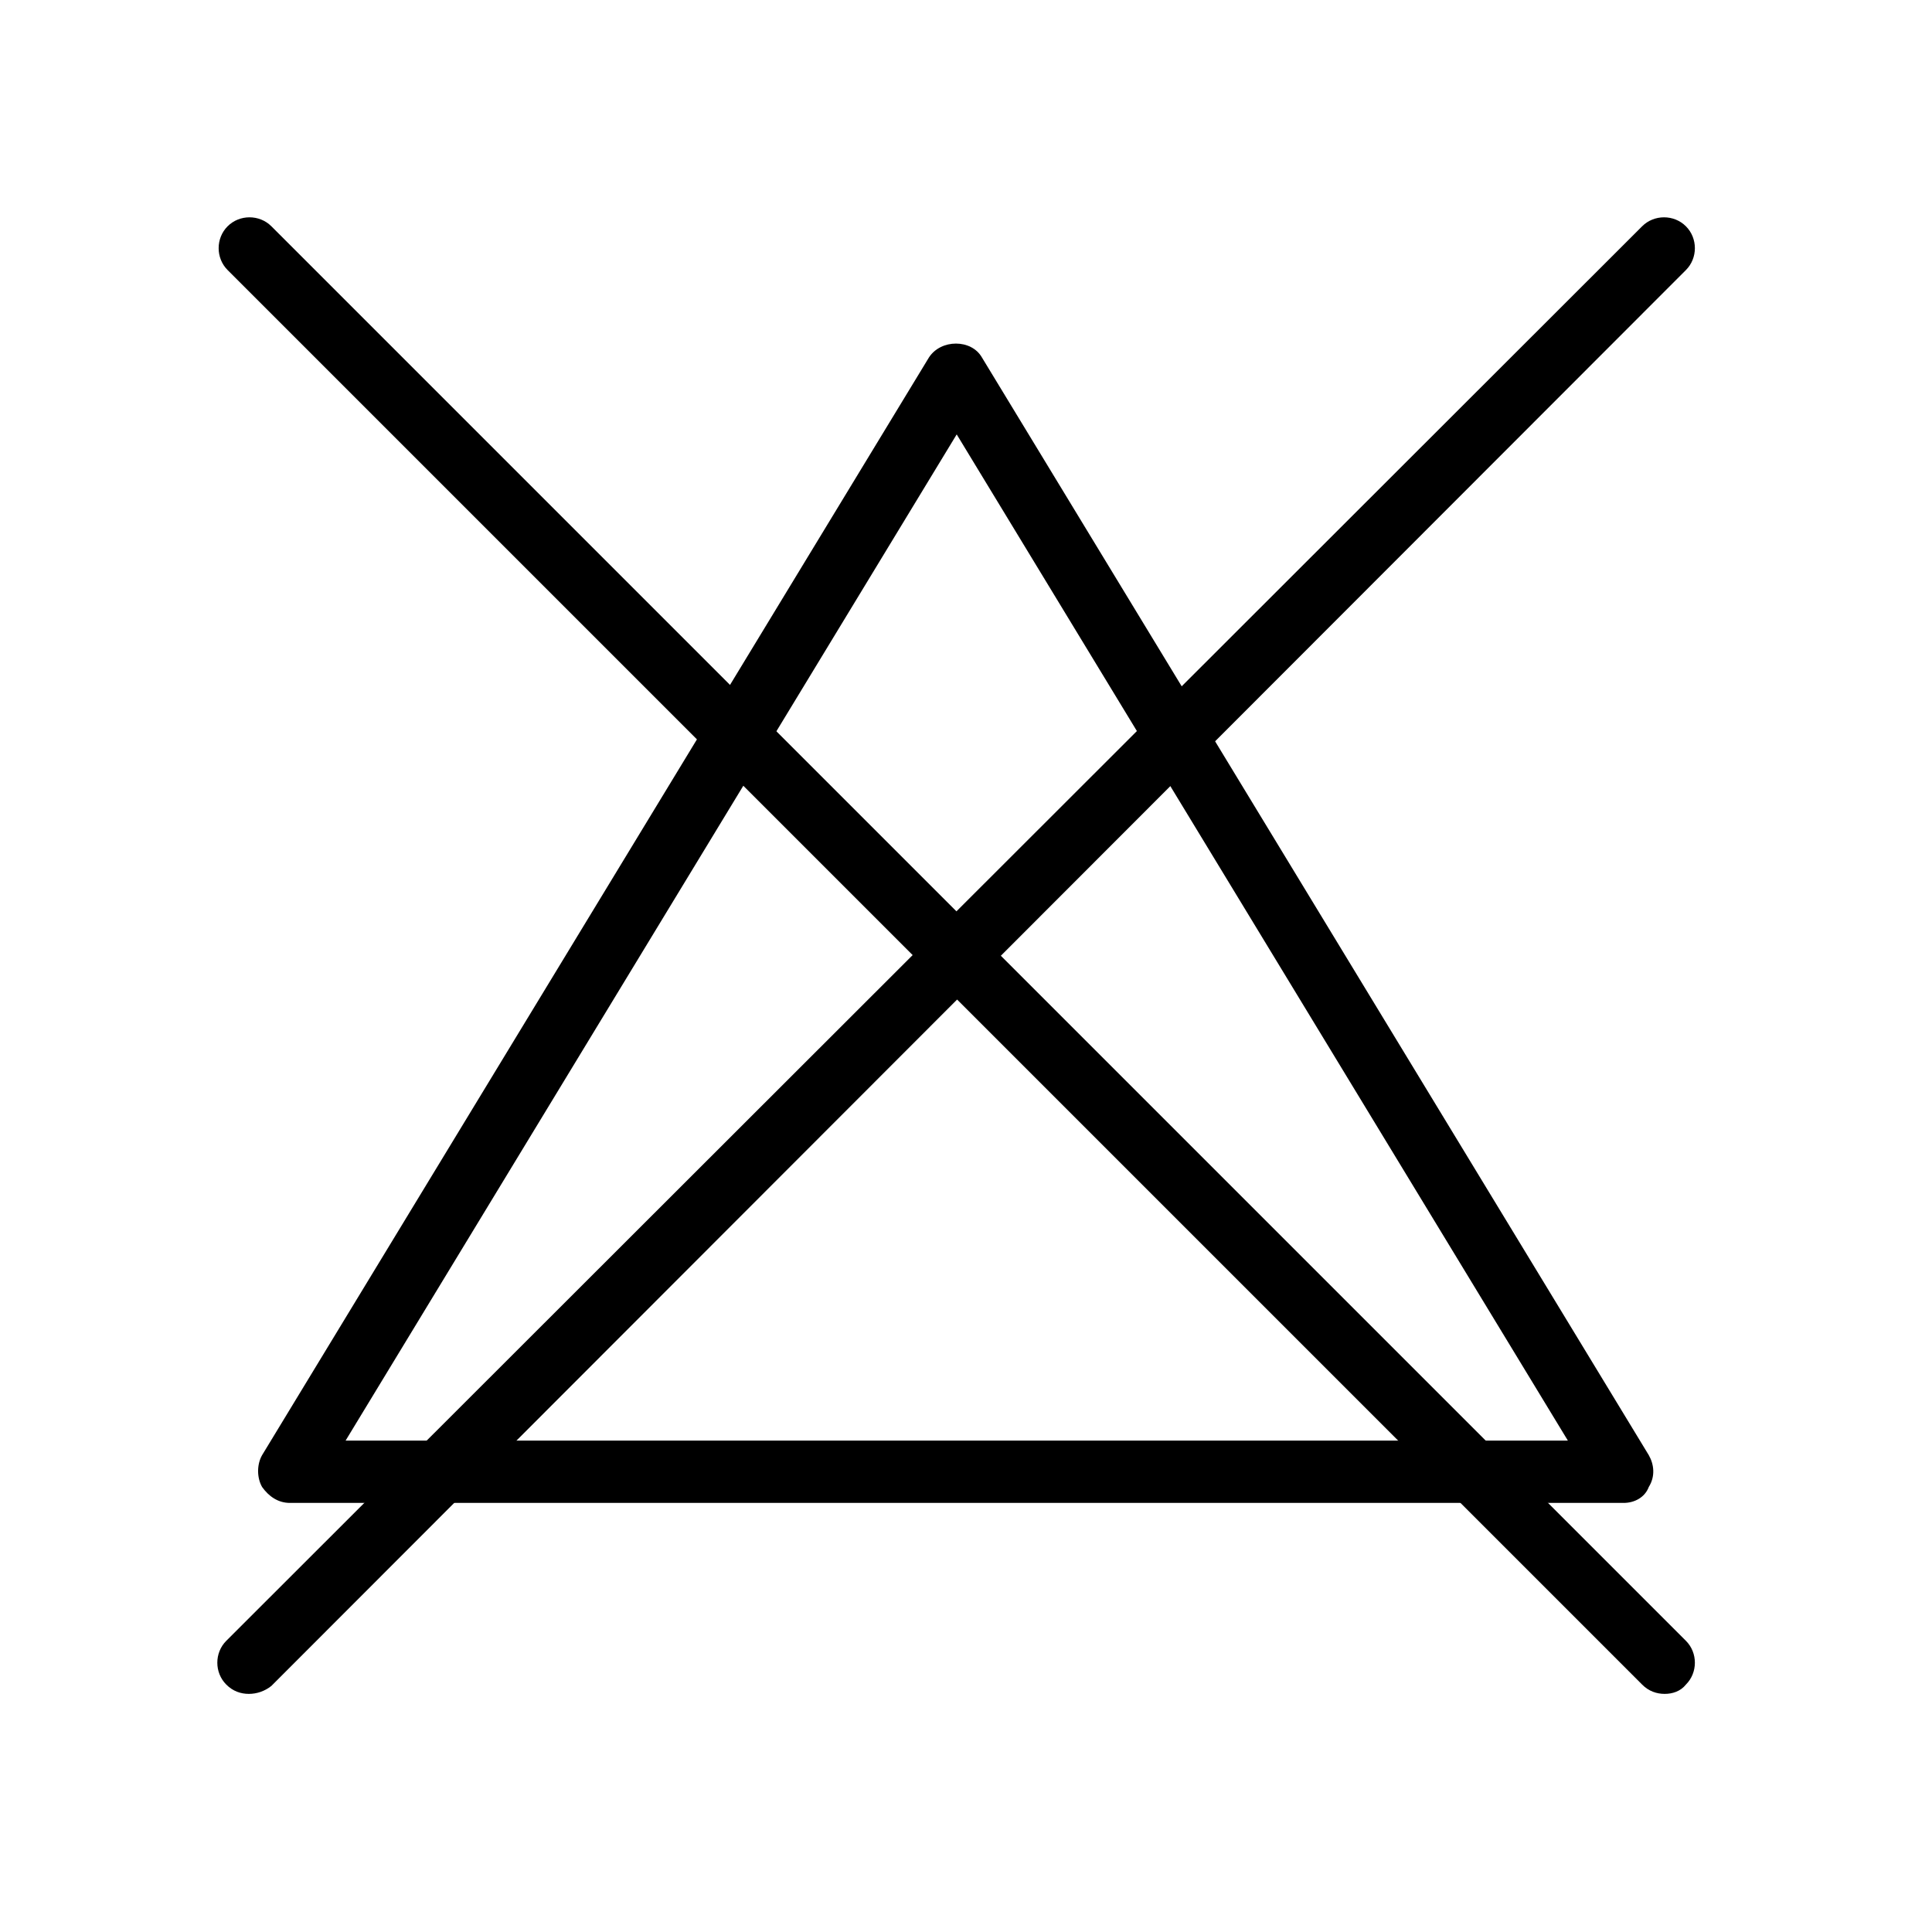
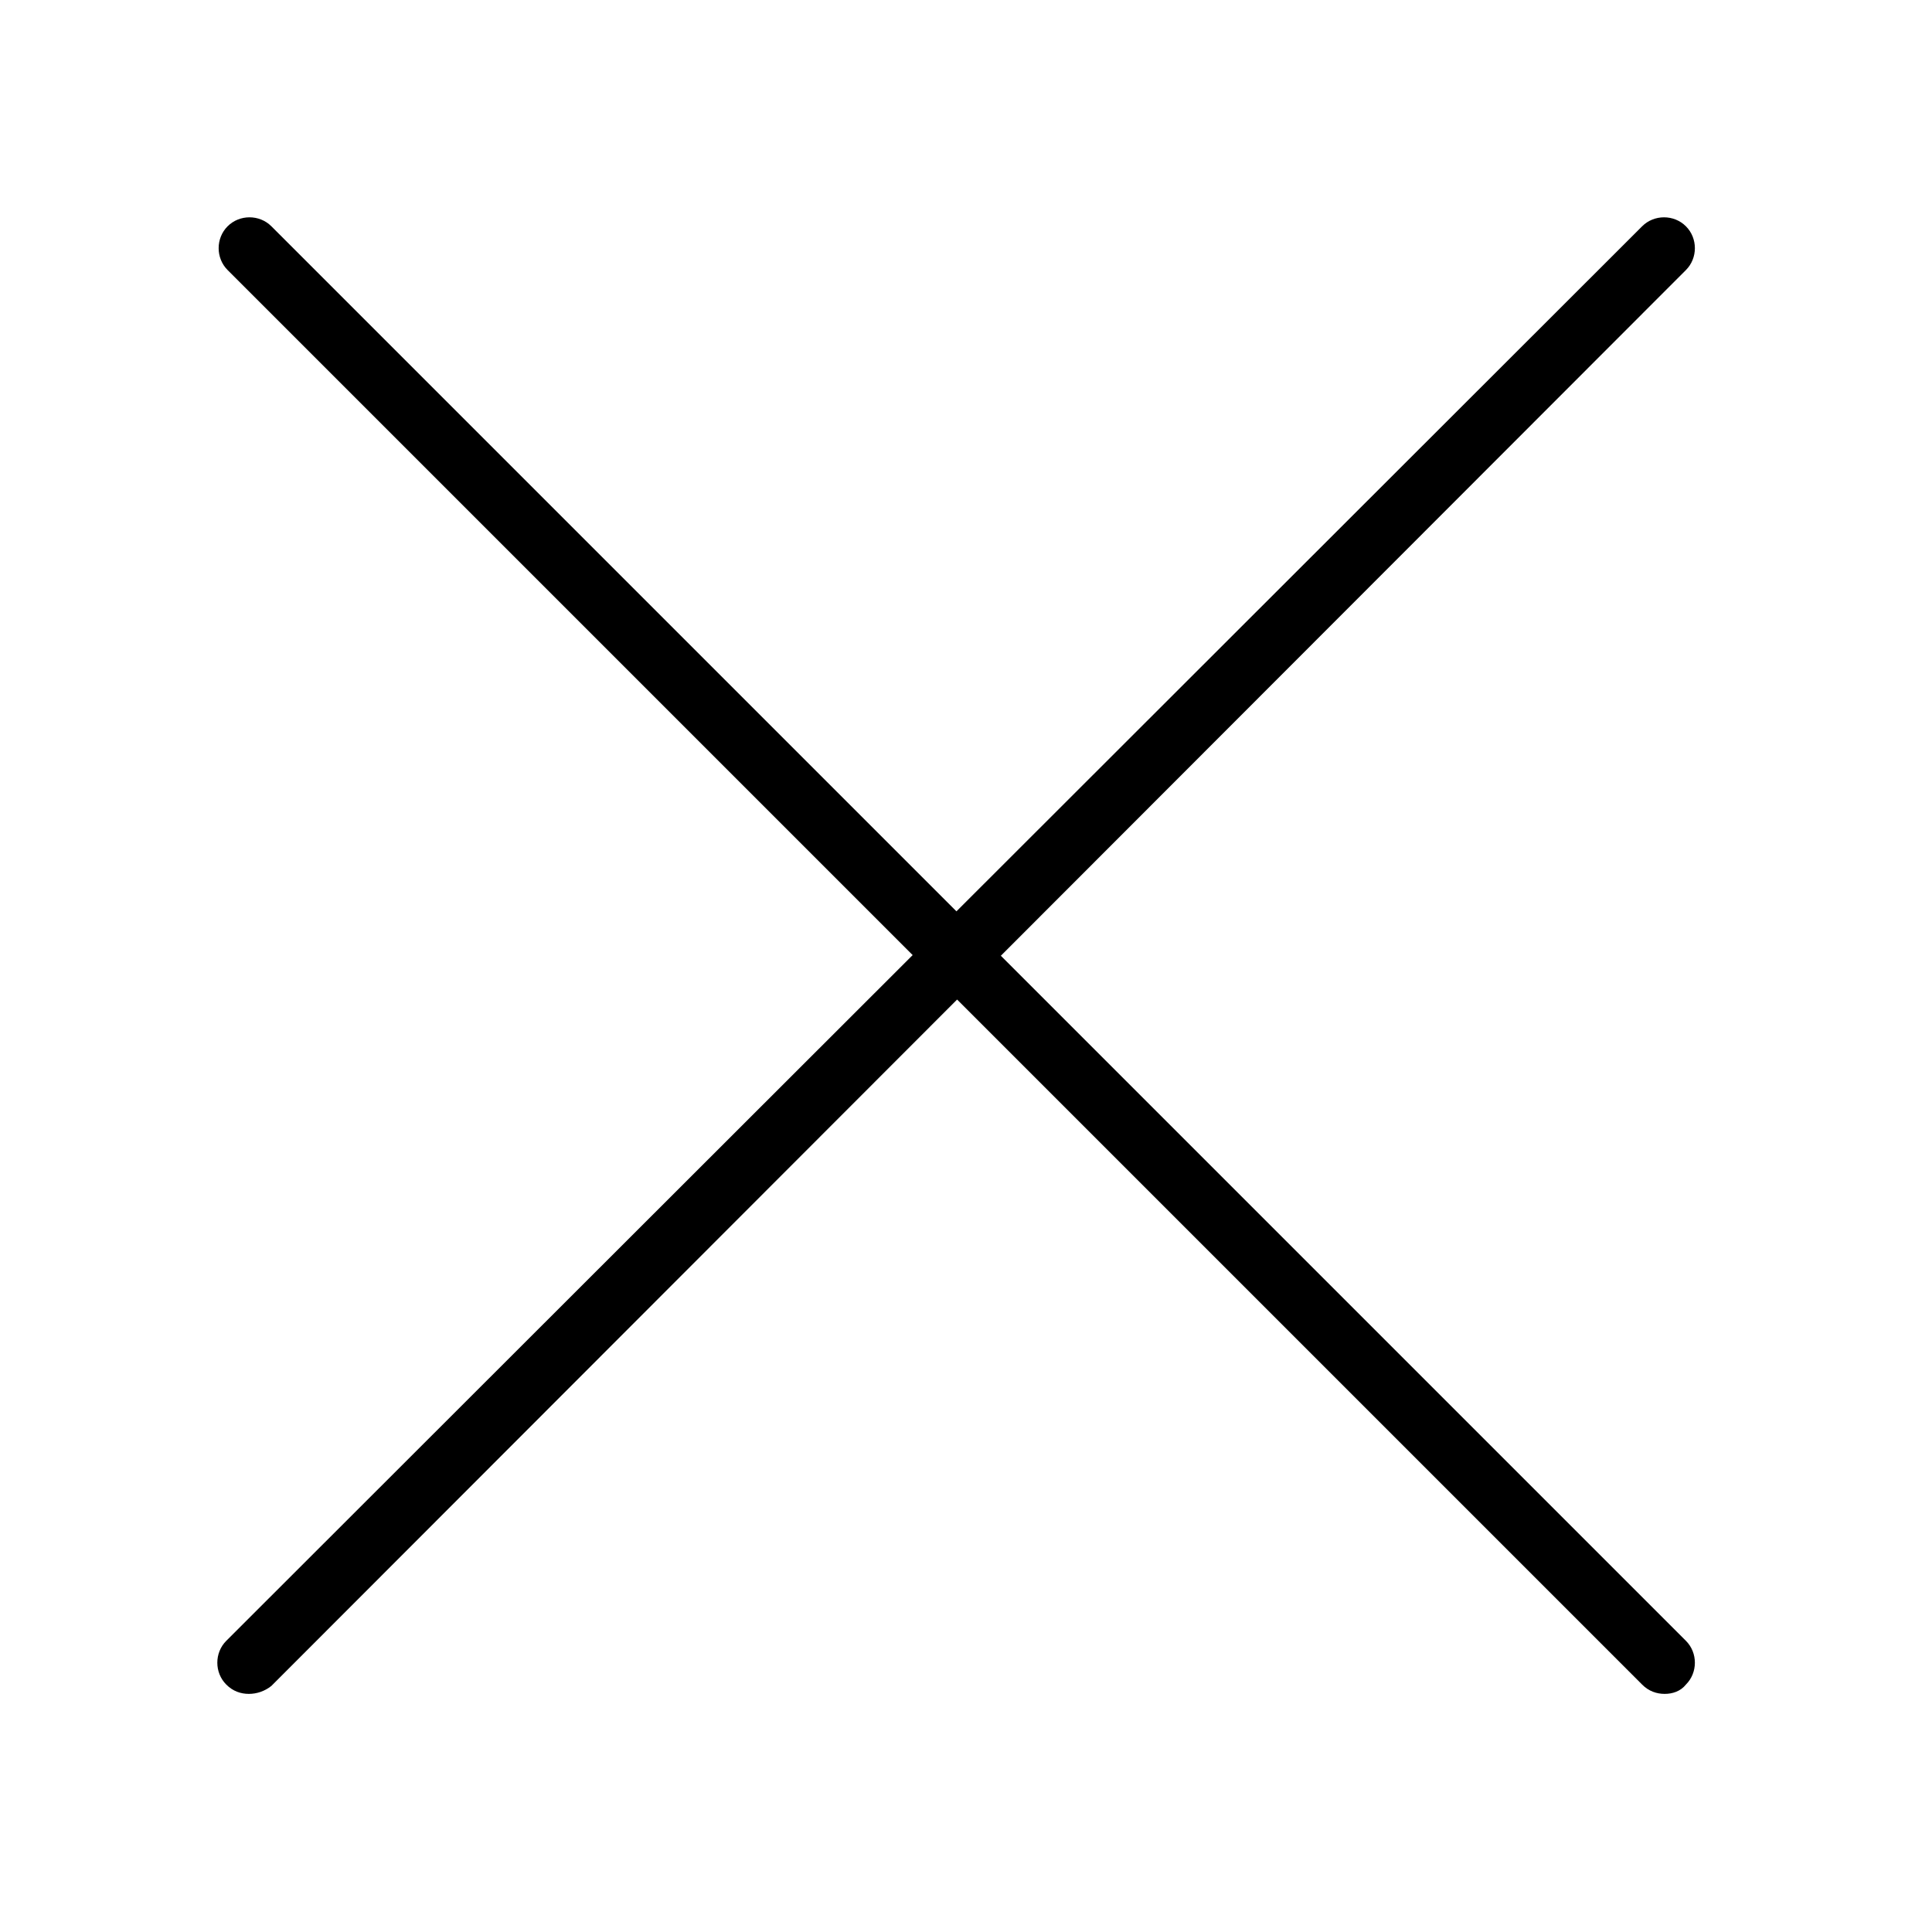
<svg xmlns="http://www.w3.org/2000/svg" fill="none" height="32" viewBox="0 0 32 32" width="32">
  <g fill="currentColor">
    <path d="m27.572 28.056c-.132 0-.264-.044-.373-.154l-23.429-23.429c-.198-.198-.198-.527 0-.725.198-.198.527-.198.725 0l23.429 23.429c.198.198.198.527 0 .725-.088.11-.22.154-.351.154z" />
    <path d="m4.121 28.056c-.132 0-.264-.044-.373-.154-.198-.198-.198-.527 0-.725l23.451-23.429c.198-.198.527-.198.725 0 .198.198.198.527 0 .725l-23.429 23.451c-.11.088-.242.132-.373.132z" />
-     <path d="m26.892 24.893h-22.09c-.198 0-.351-.11-.461-.264-.088-.154-.088-.373 0-.527l11.045-18.181c.198-.307.703-.307.878 0l11.045 18.181c.088.154.11.351 0 .527-.066.176-.241.264-.417.264zm-21.168-1.032h20.245l-10.123-16.666z" />
  </g>
</svg>